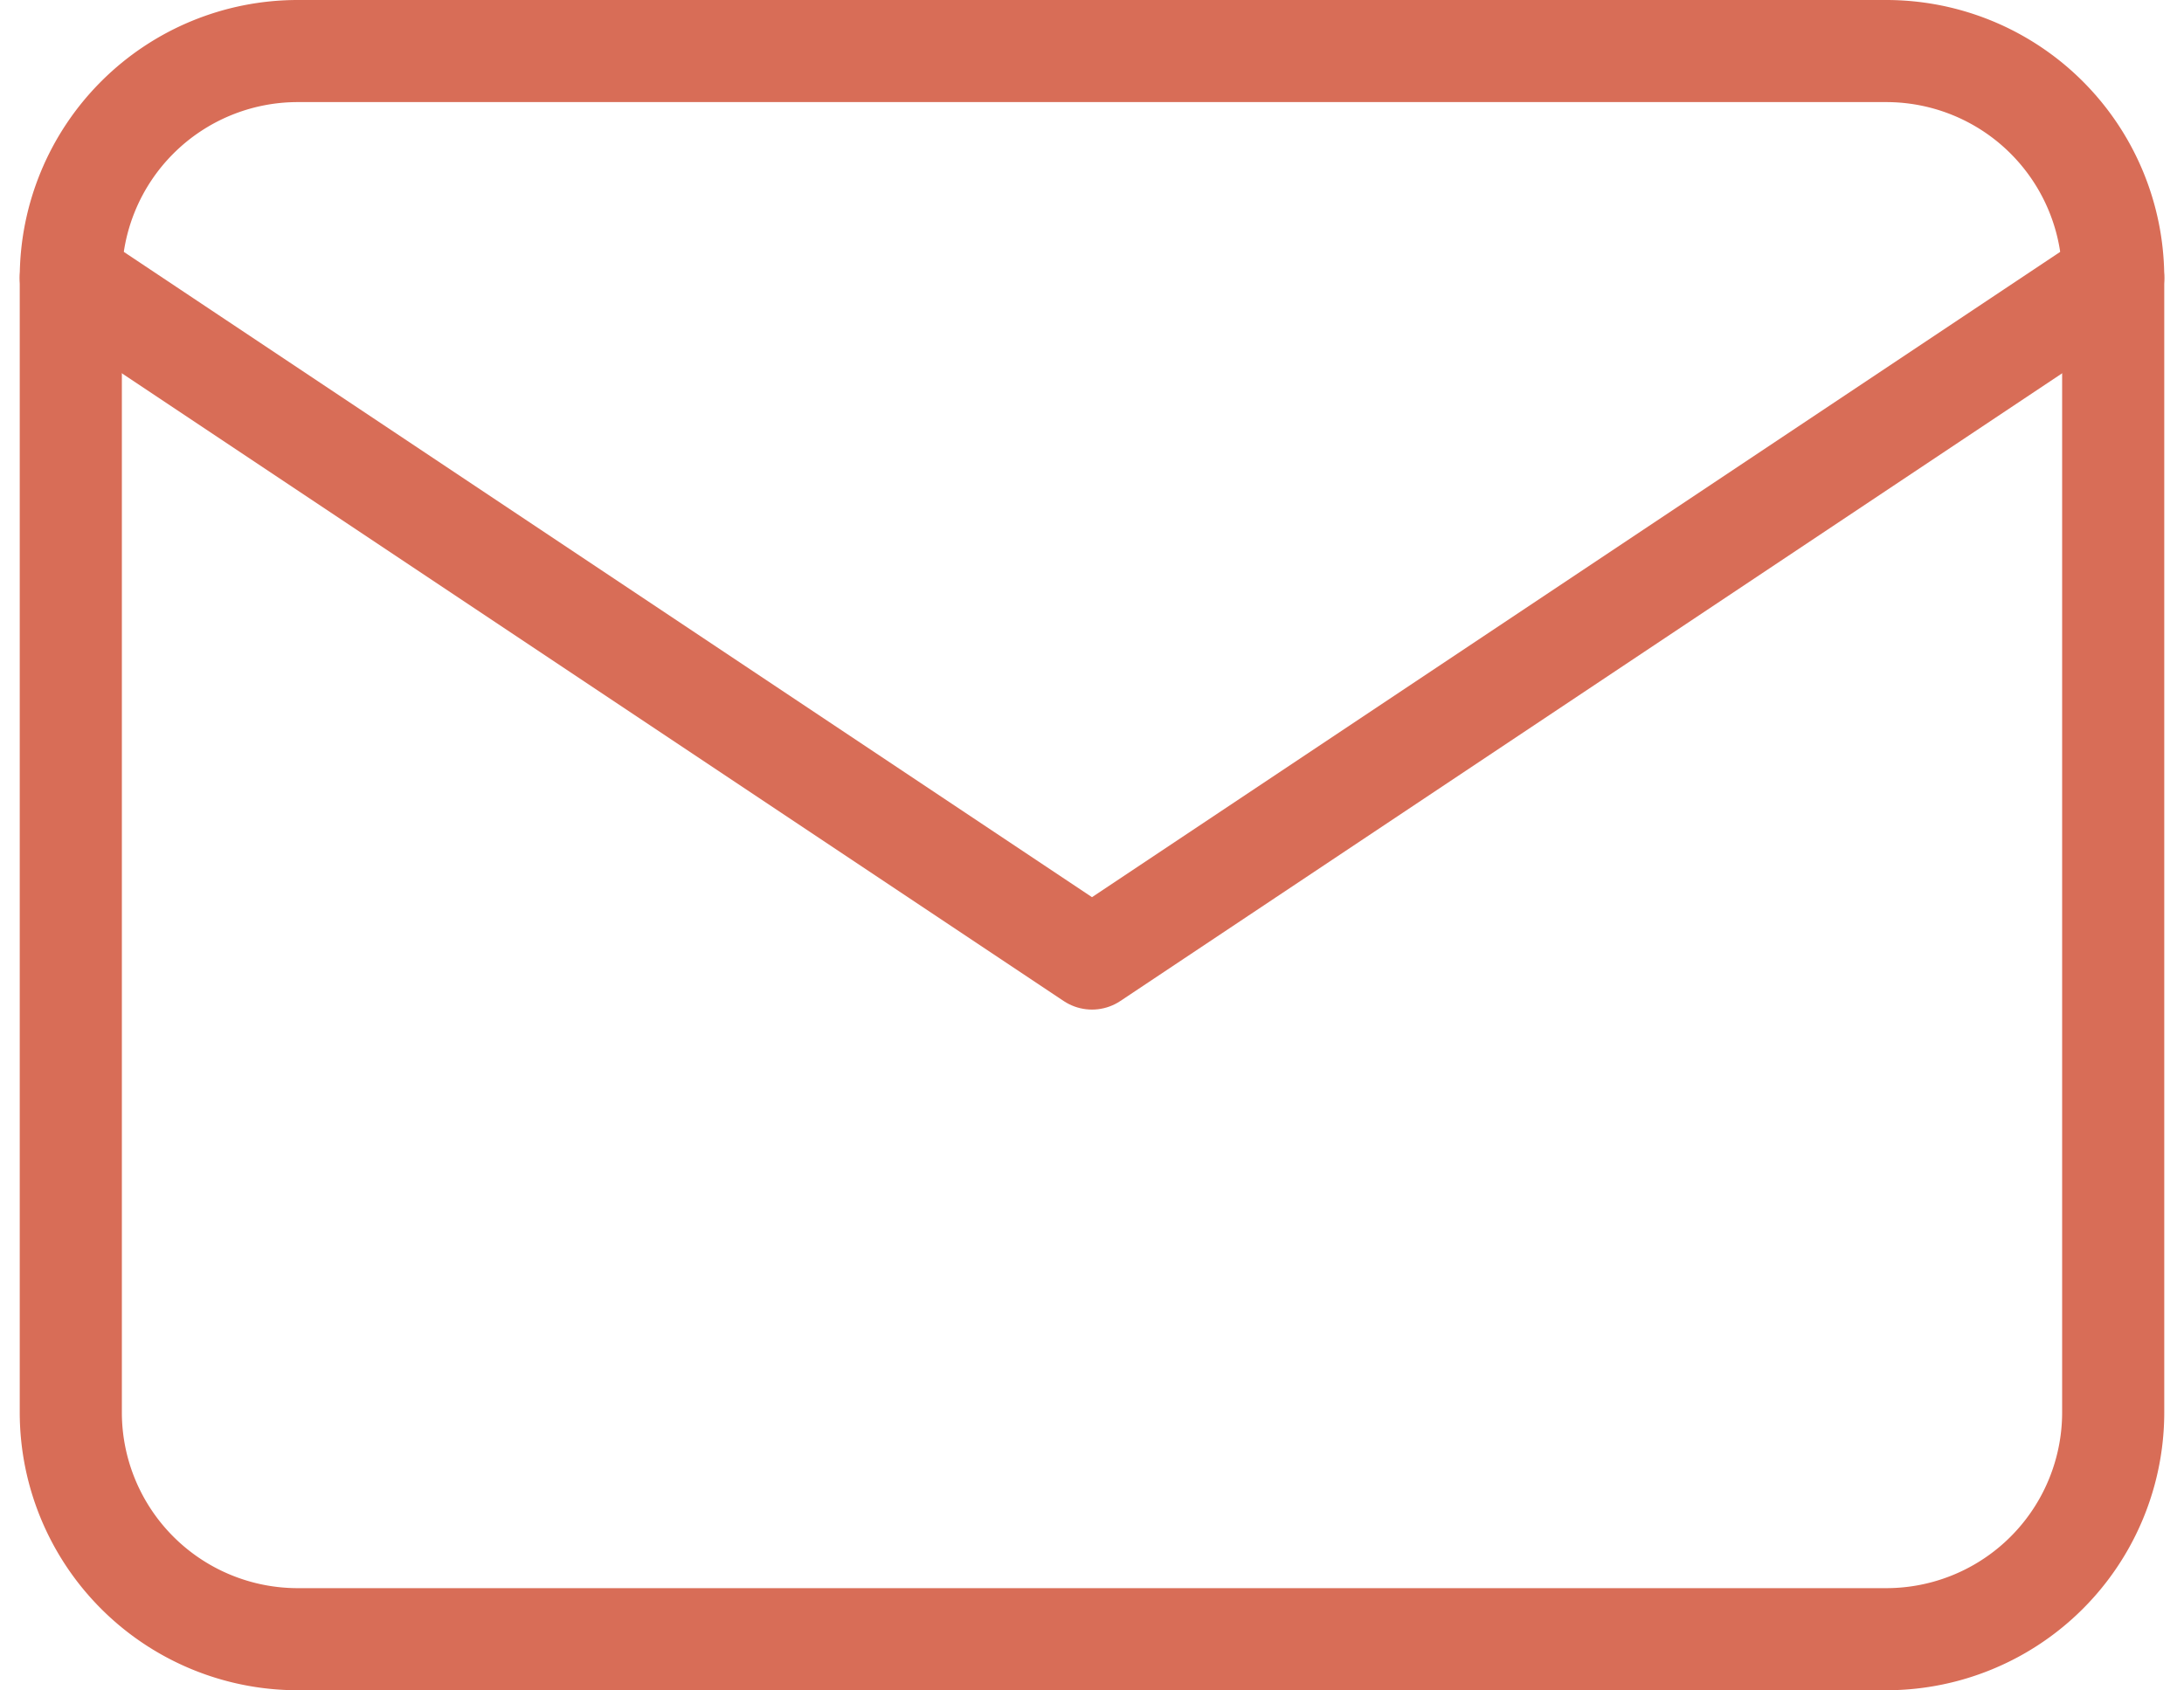
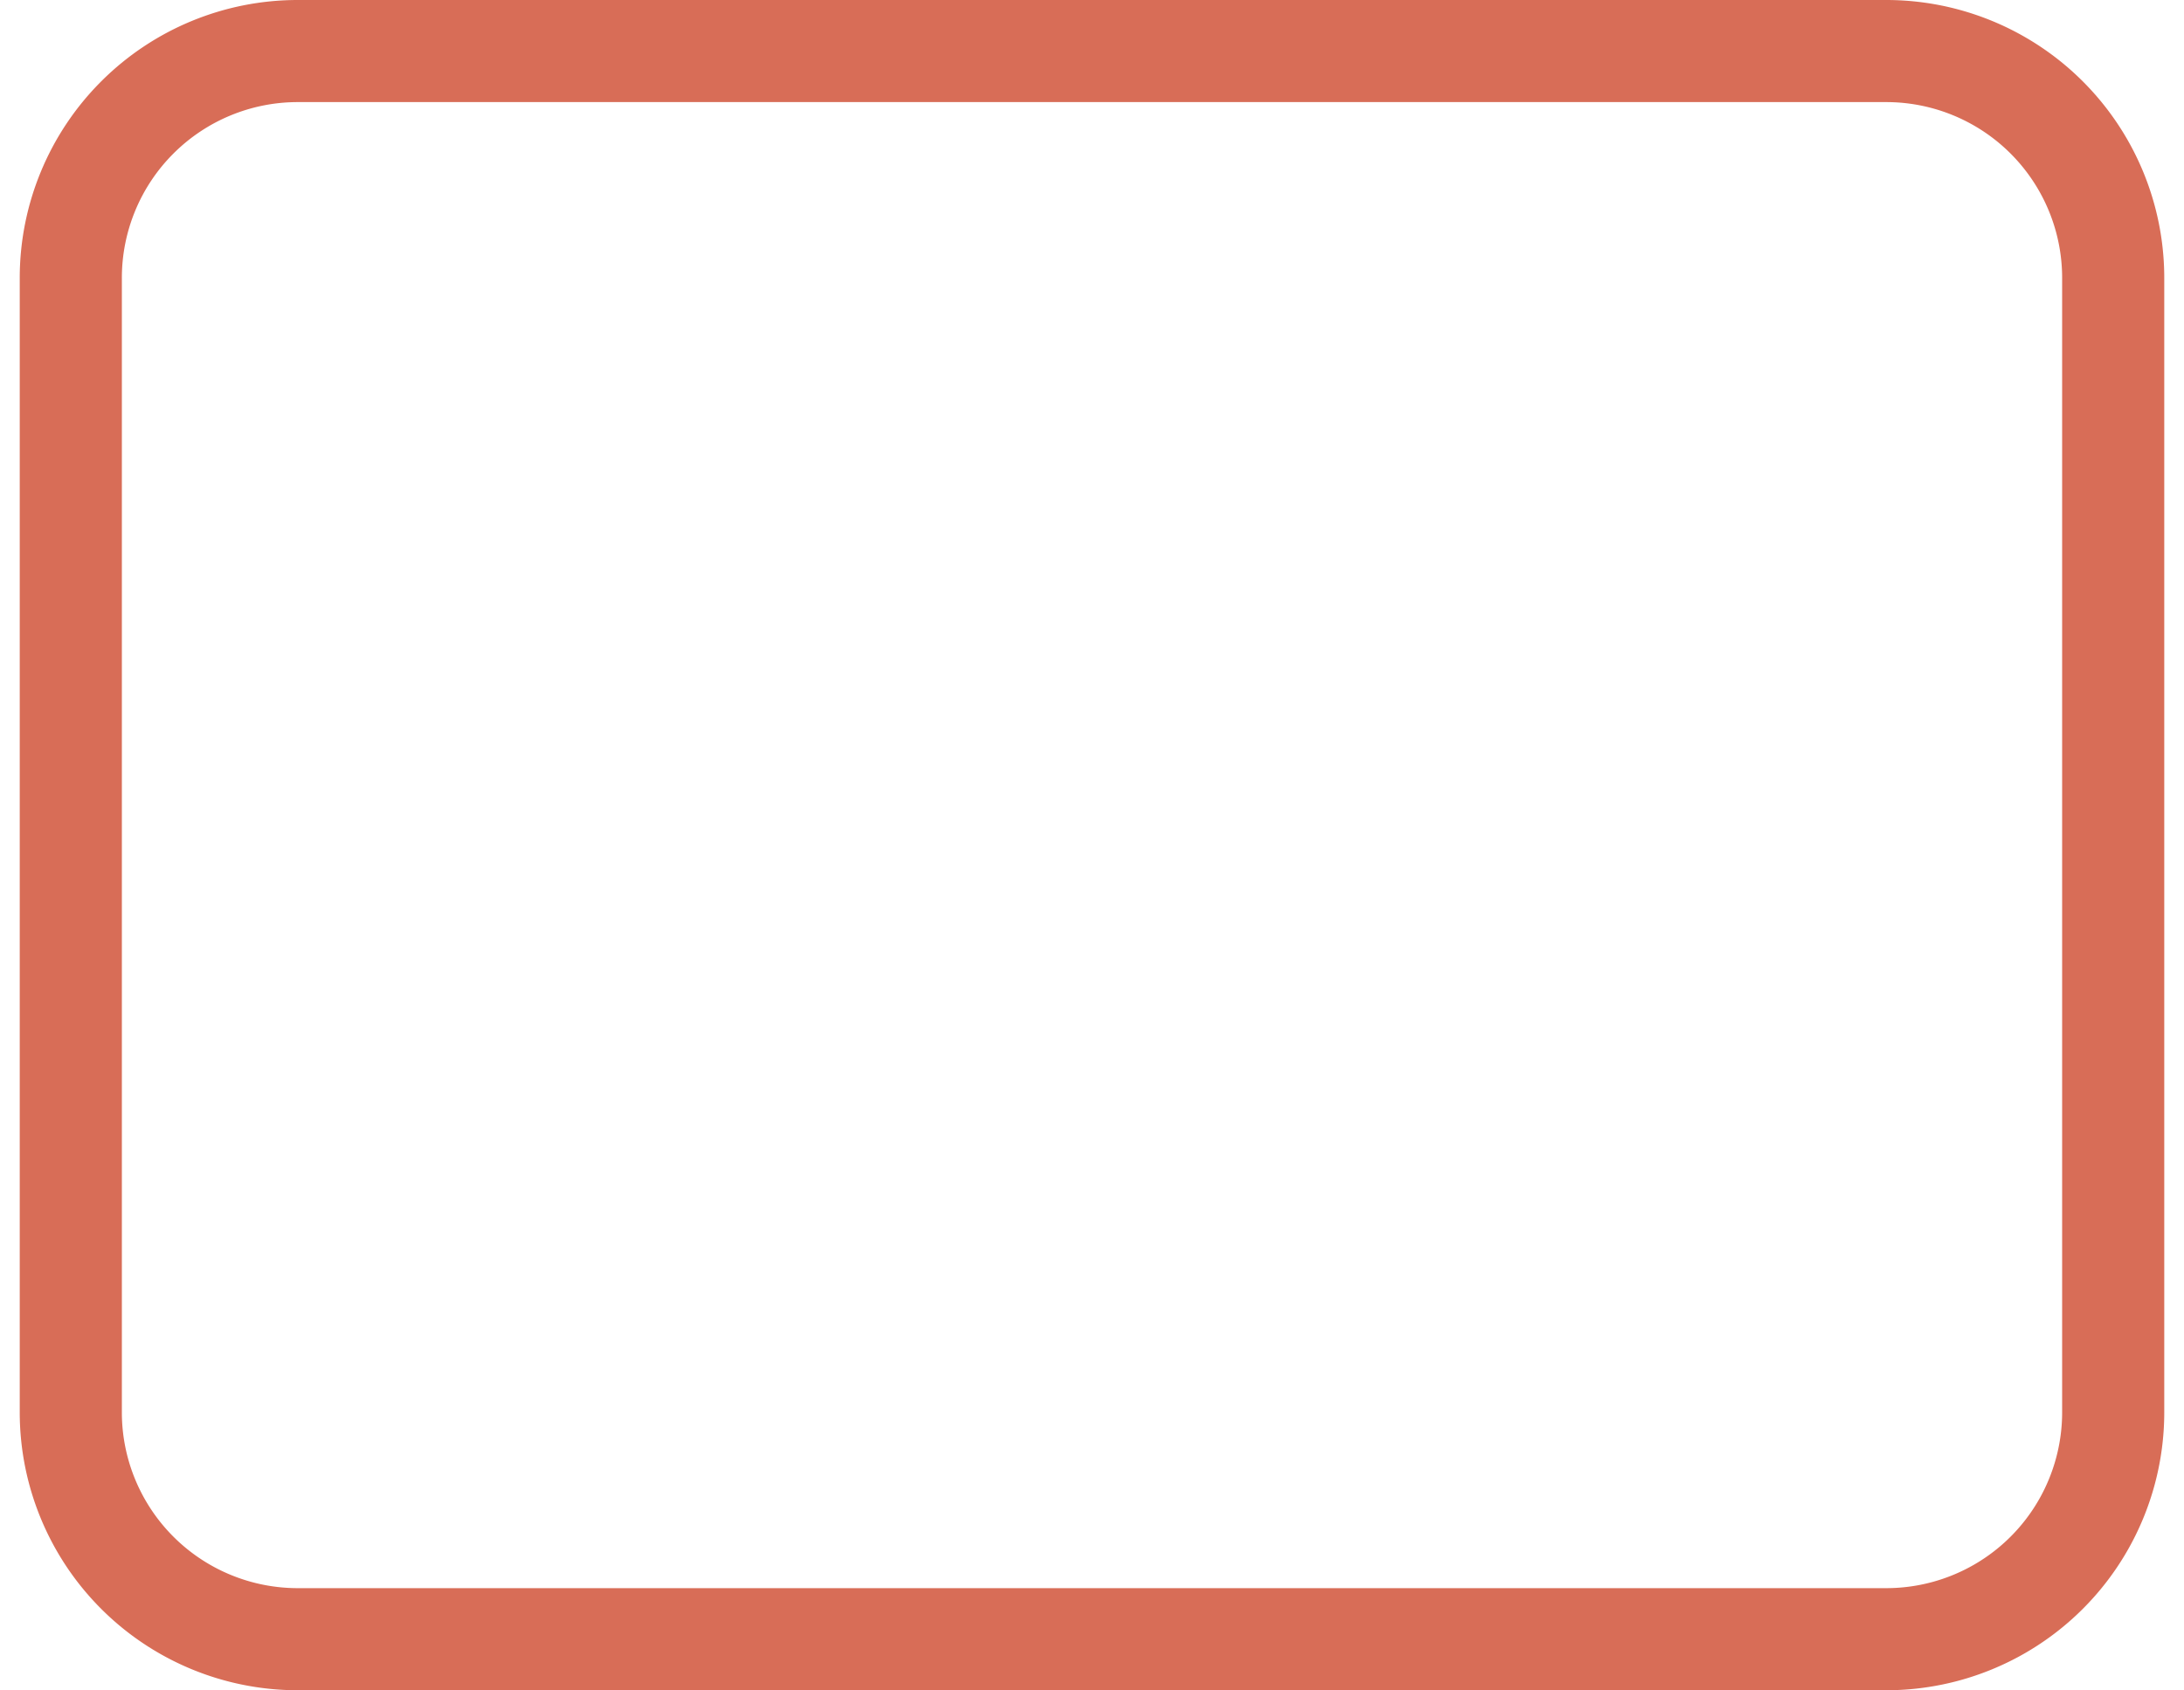
<svg xmlns="http://www.w3.org/2000/svg" width="64.16" height="49.667" viewBox="0 0 64.16 49.667">
  <g transform="translate(-1127.92 -3969.167)">
    <path d="M53.333,0A6.667,6.667,0,0,1,60,6.667V40a6.667,6.667,0,0,1-6.667,6.667H6.667A6.667,6.667,0,0,1,0,40V6.667A6.667,6.667,0,0,1,6.667,0Z" transform="translate(1130 3970.667)" fill="none" stroke="#d86d57" stroke-linecap="round" stroke-linejoin="round" stroke-width="3" stroke-dasharray="0 0" />
-     <path d="M0,0,30,20,60,0" transform="translate(1130 3977.333)" fill="none" stroke="#d86d57" stroke-linecap="round" stroke-linejoin="round" stroke-width="3" stroke-dasharray="0 0" />
  </g>
</svg>